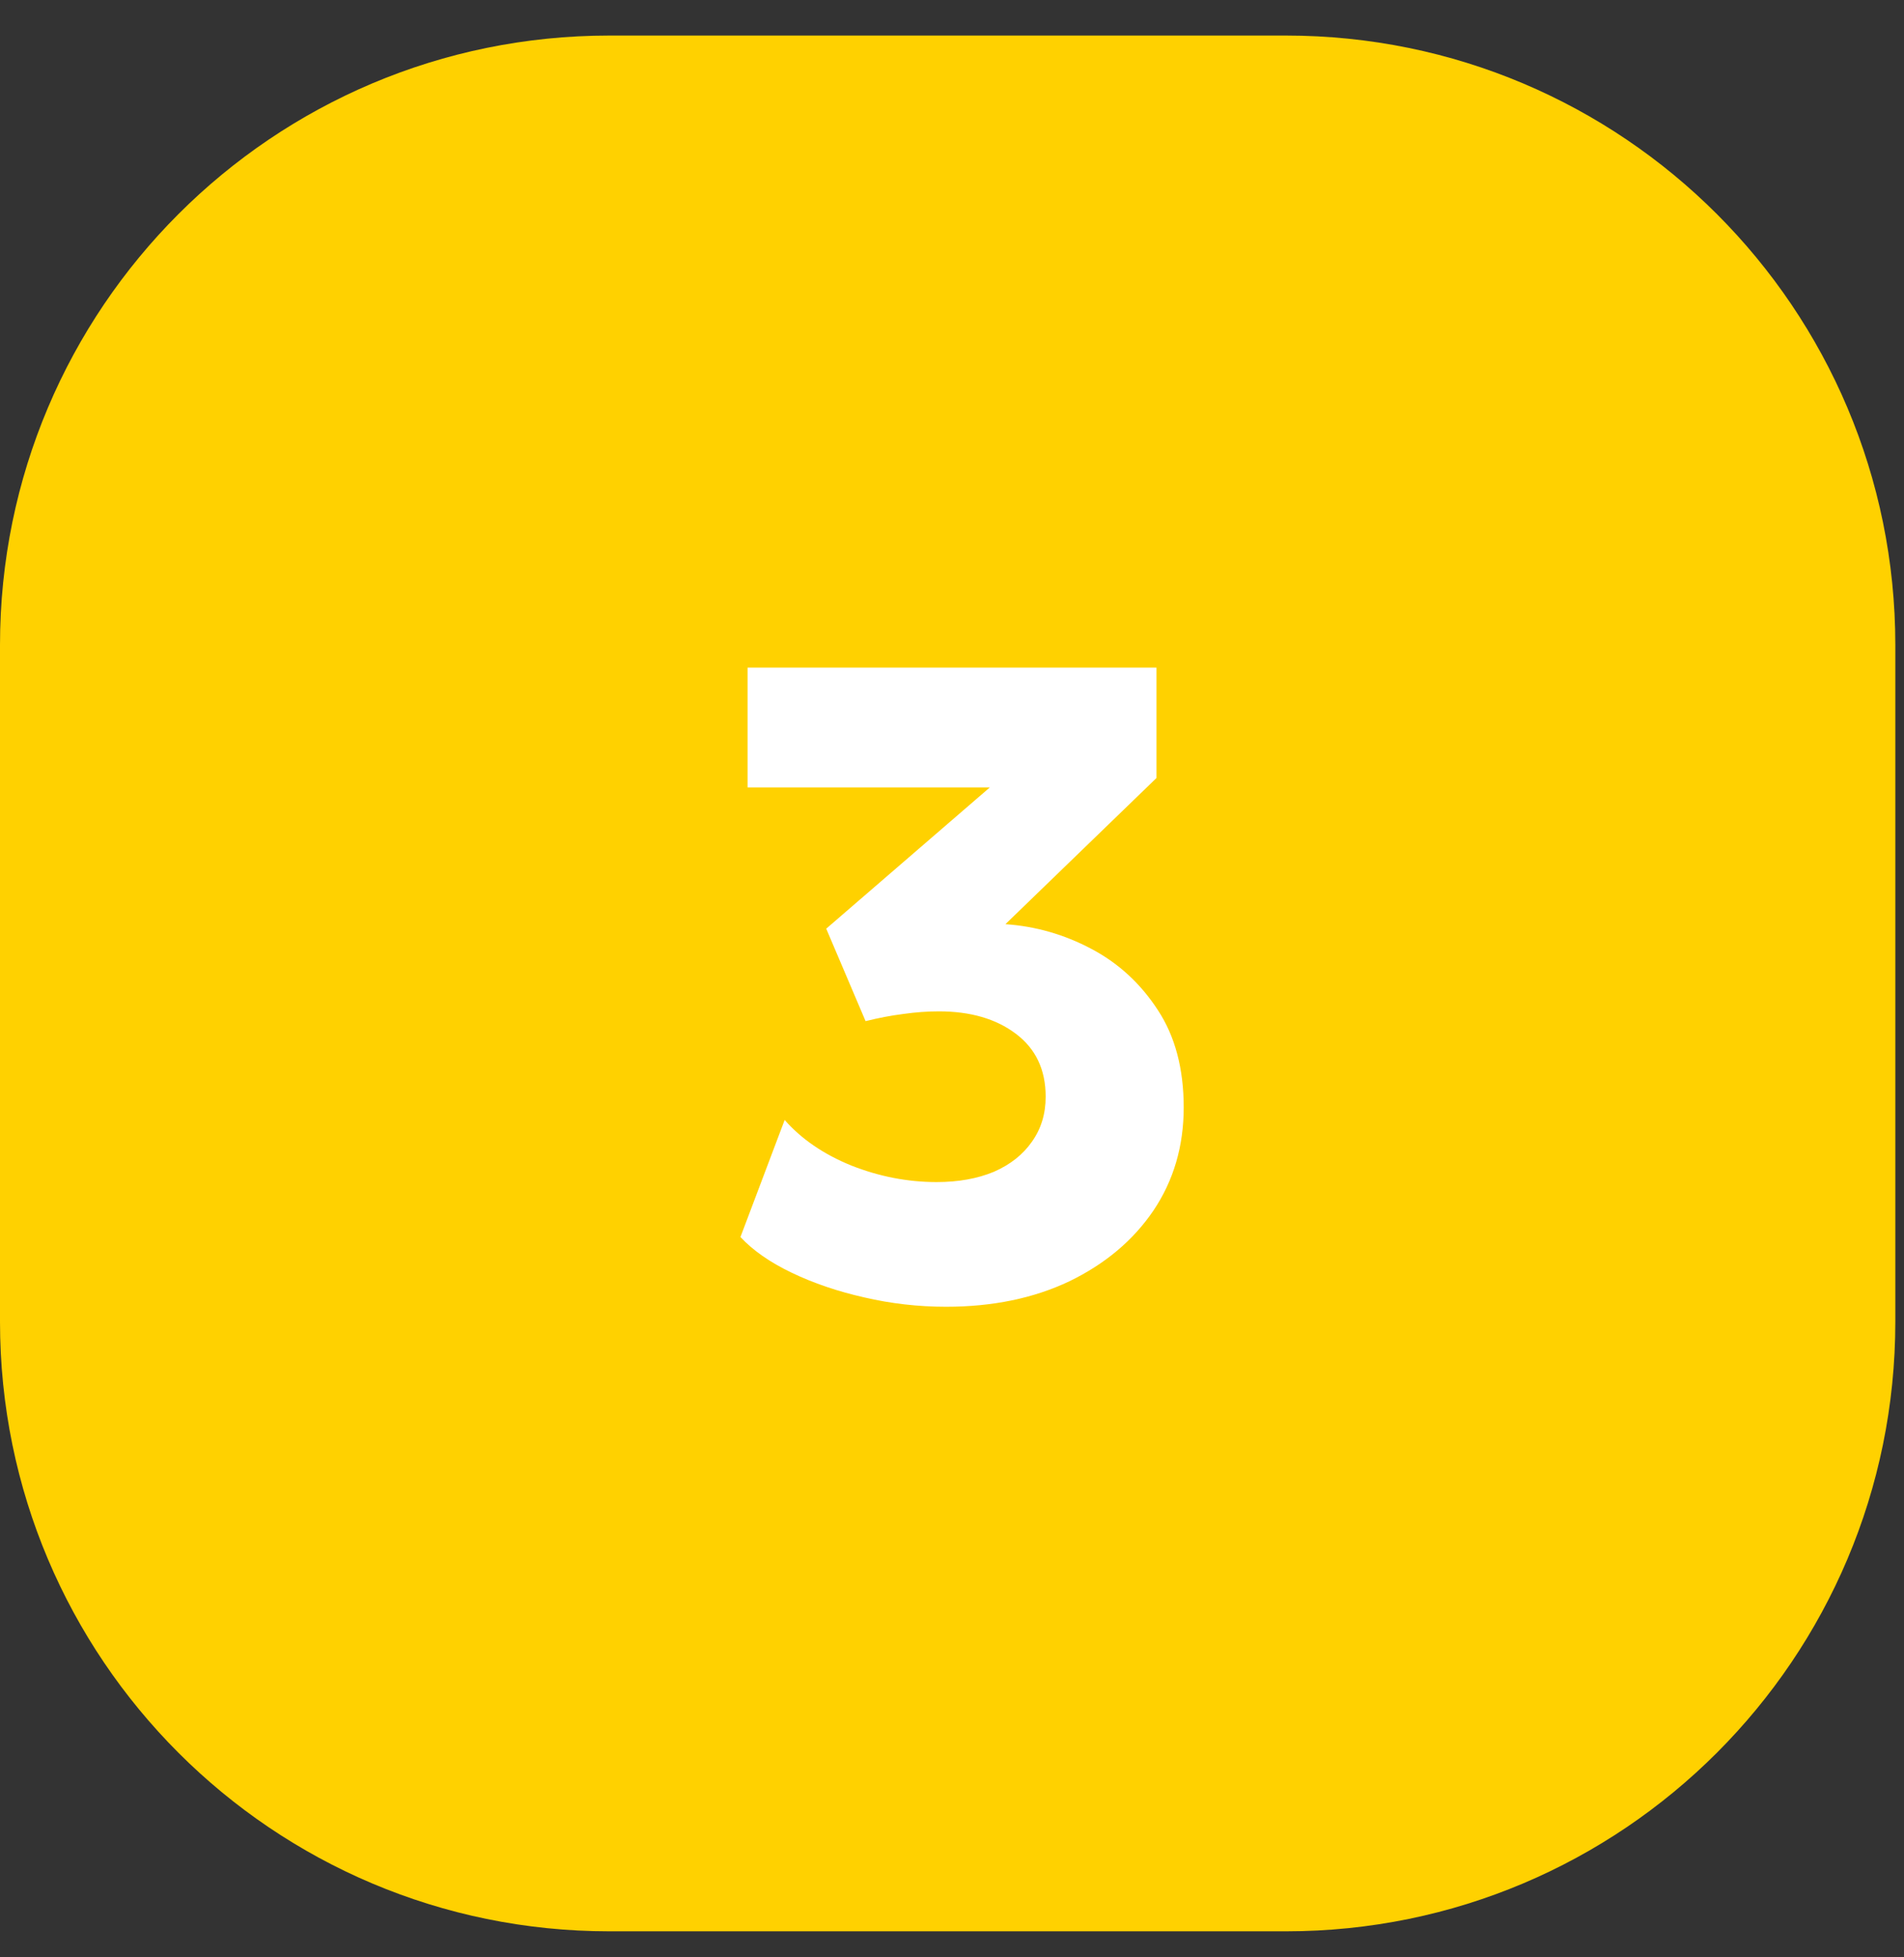
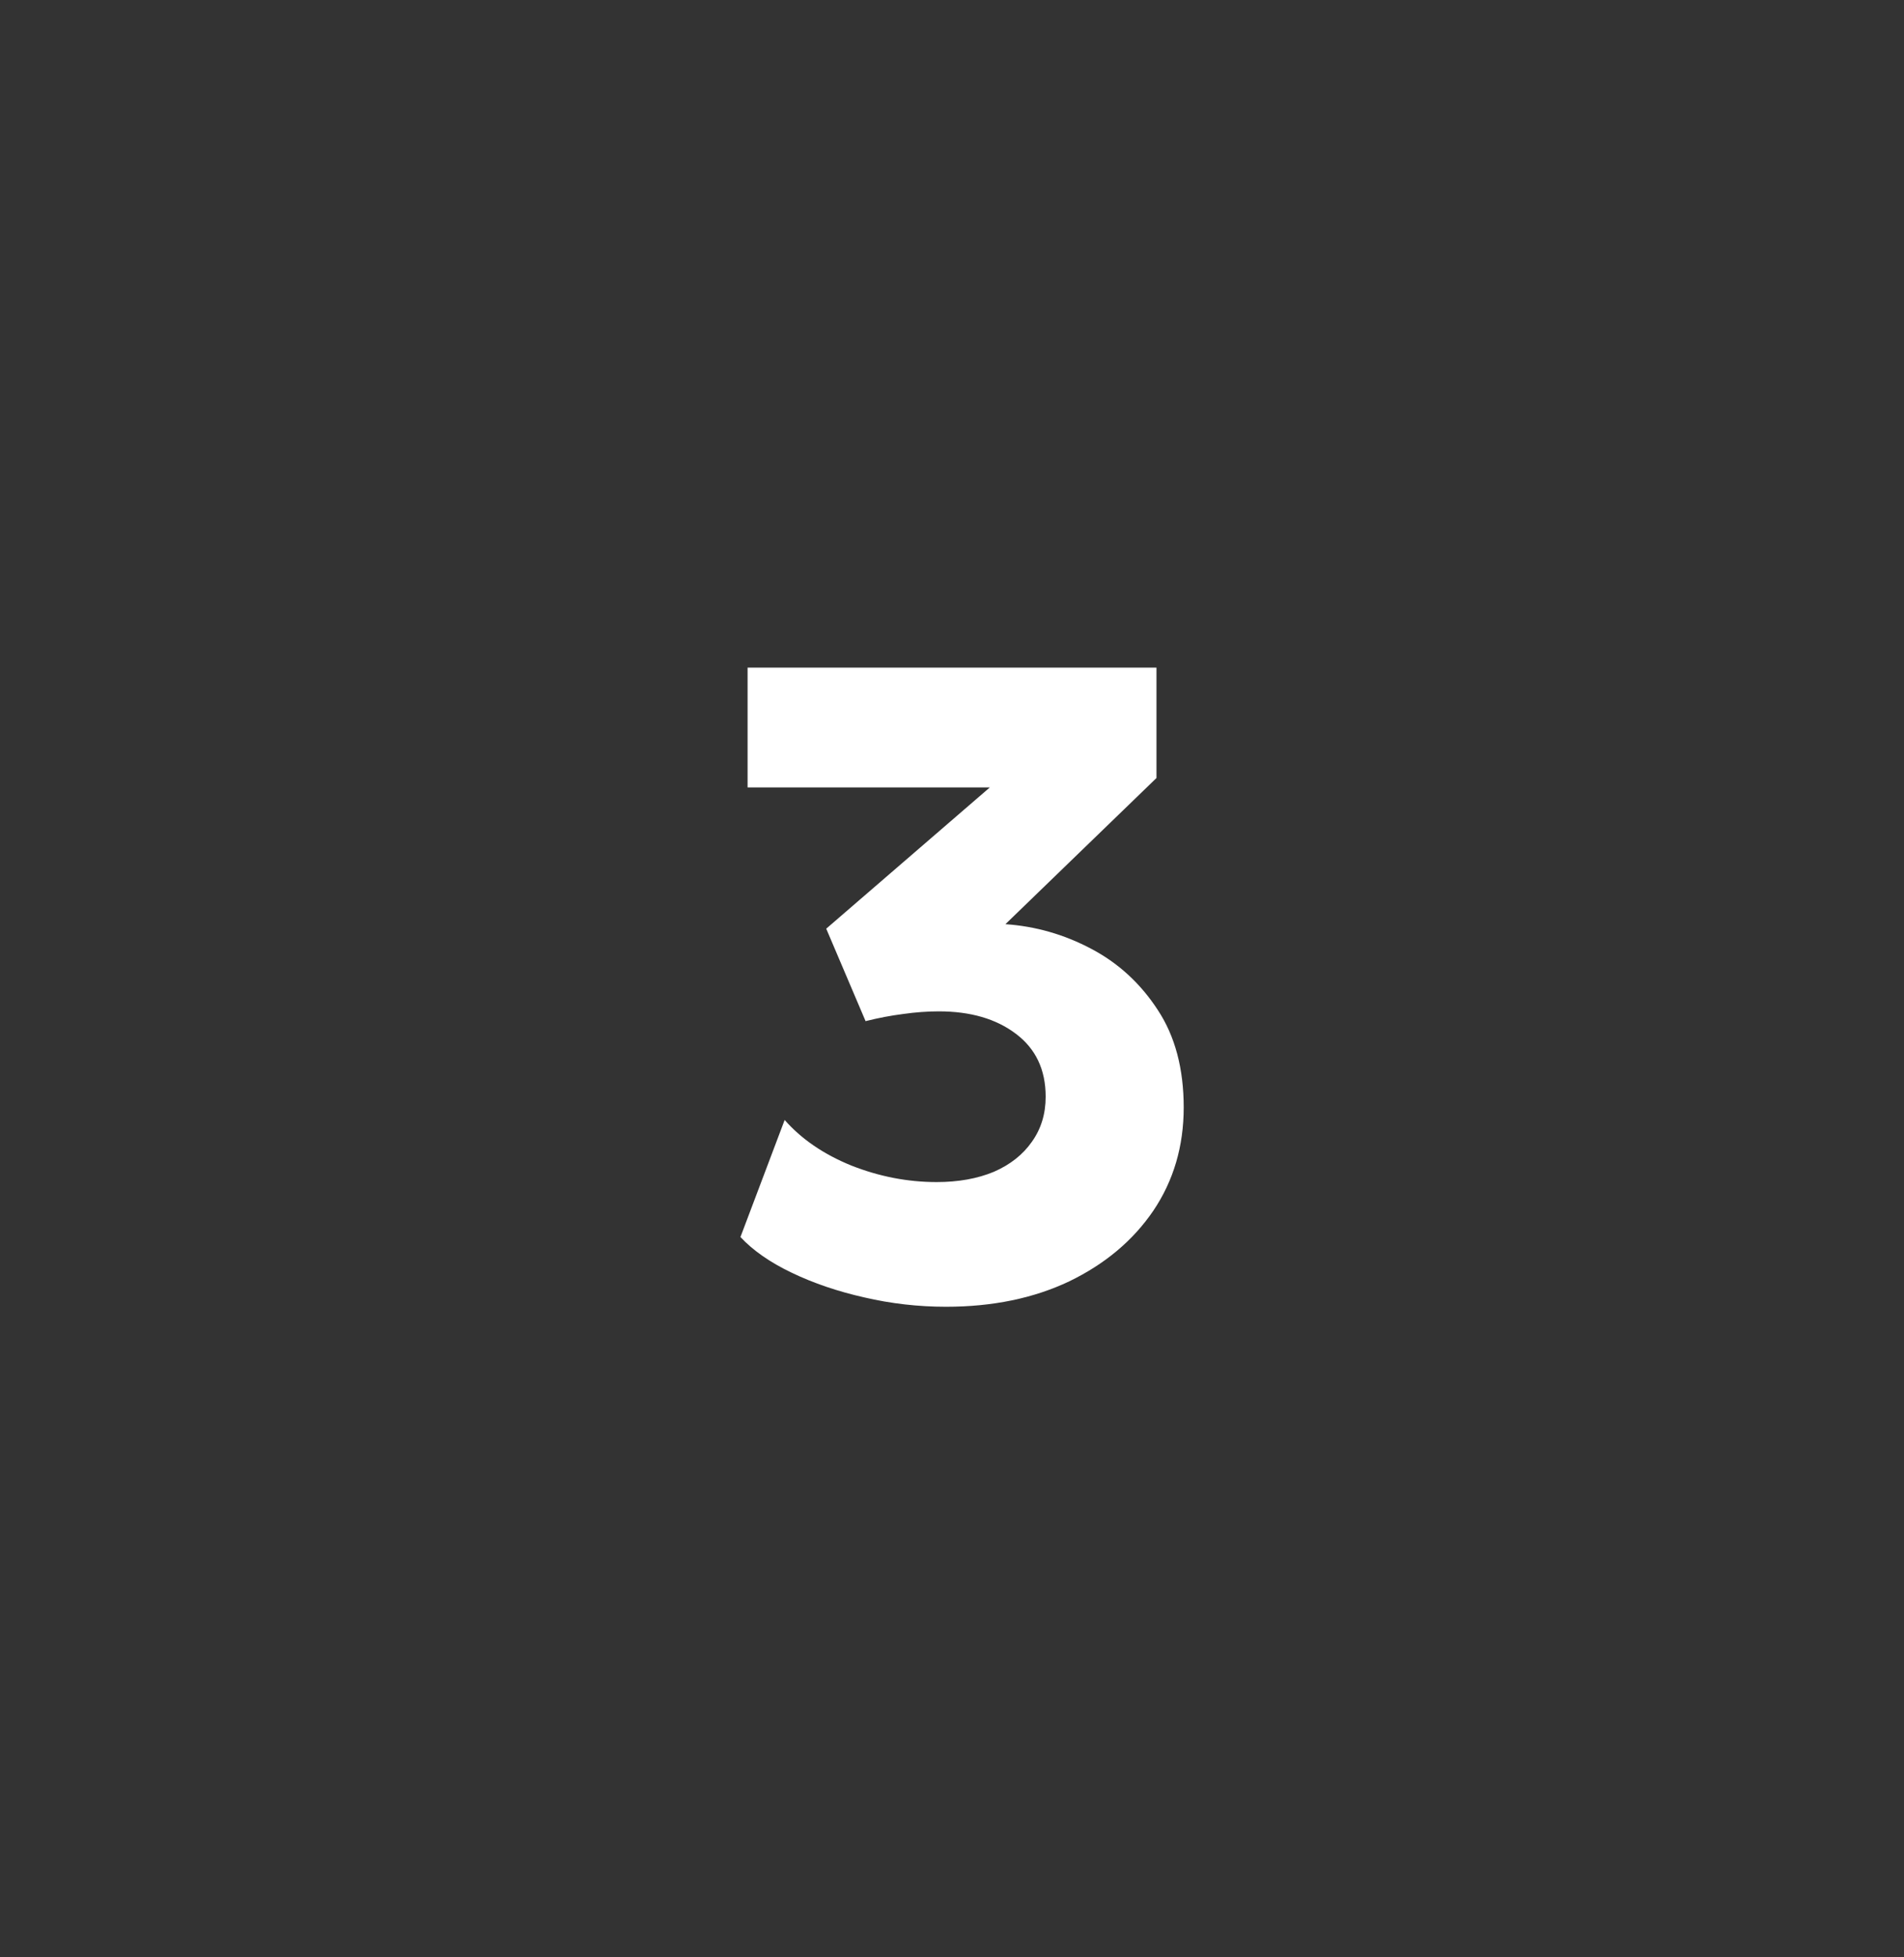
<svg xmlns="http://www.w3.org/2000/svg" width="36" height="37" viewBox="0 0 36 37" fill="none">
  <rect x="0" y="0" width="36" height="37" fill="#333333" stroke="none" />
-   <path d="M0 12.193C0 5.83 5.158 0.672 11.521 0.672H24.315C30.678 0.672 35.836 5.83 35.836 12.193V24.986C35.836 31.35 30.678 36.508 24.315 36.508H11.521C5.158 36.508 0 31.35 0 24.986V12.193Z" fill="#FFD100" />
  <path d="M17.887 24.702C17.363 24.702 16.847 24.643 16.34 24.525C15.839 24.412 15.383 24.257 14.972 24.06C14.56 23.863 14.237 23.638 14 23.384L14.836 21.171C15.152 21.531 15.572 21.819 16.095 22.032C16.625 22.241 17.163 22.345 17.709 22.345C18.12 22.345 18.481 22.28 18.791 22.151C19.1 22.016 19.34 21.827 19.509 21.585C19.683 21.343 19.771 21.058 19.771 20.731C19.771 20.219 19.582 19.822 19.205 19.54C18.833 19.259 18.348 19.118 17.751 19.118C17.537 19.118 17.312 19.134 17.075 19.168C16.845 19.197 16.608 19.242 16.366 19.303L15.622 17.555L18.715 14.885H14.135V12.62H21.866V14.707L19.01 17.47C19.579 17.509 20.12 17.664 20.632 17.935C21.145 18.205 21.565 18.591 21.891 19.092C22.218 19.588 22.381 20.202 22.381 20.934C22.381 21.666 22.19 22.317 21.807 22.886C21.424 23.449 20.894 23.894 20.218 24.221C19.543 24.542 18.765 24.702 17.887 24.702Z" fill="white" />
</svg>